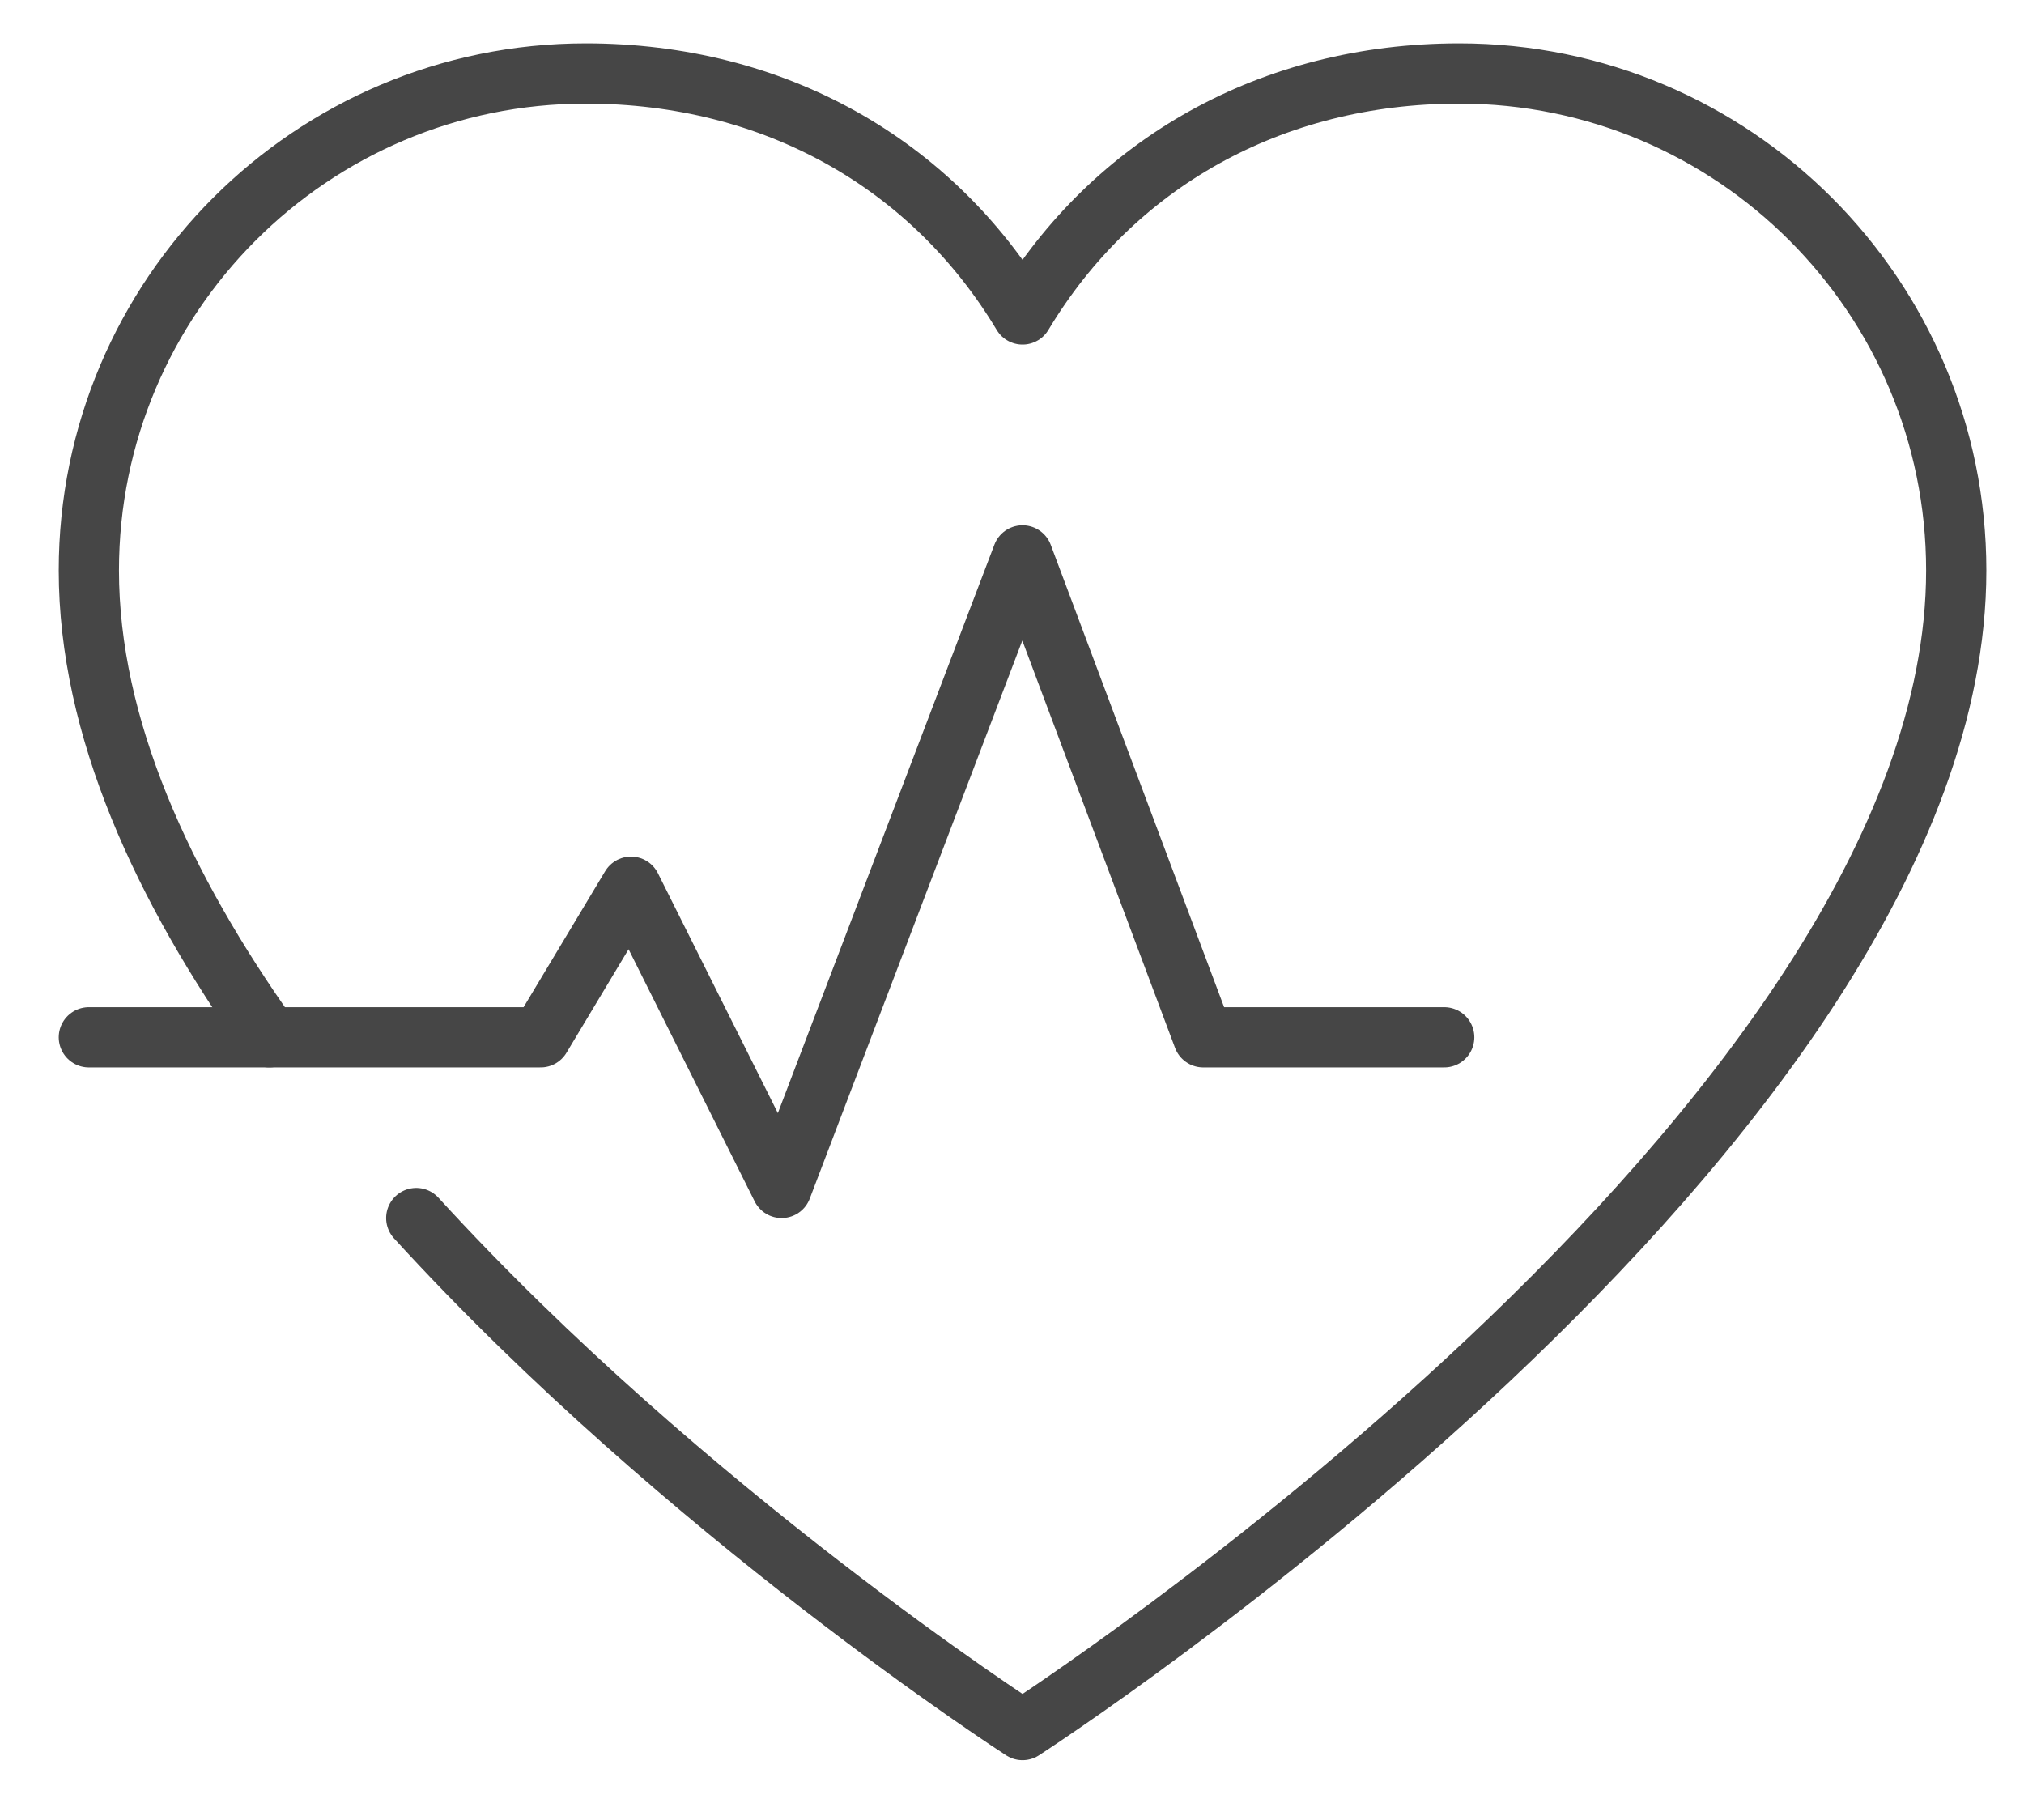
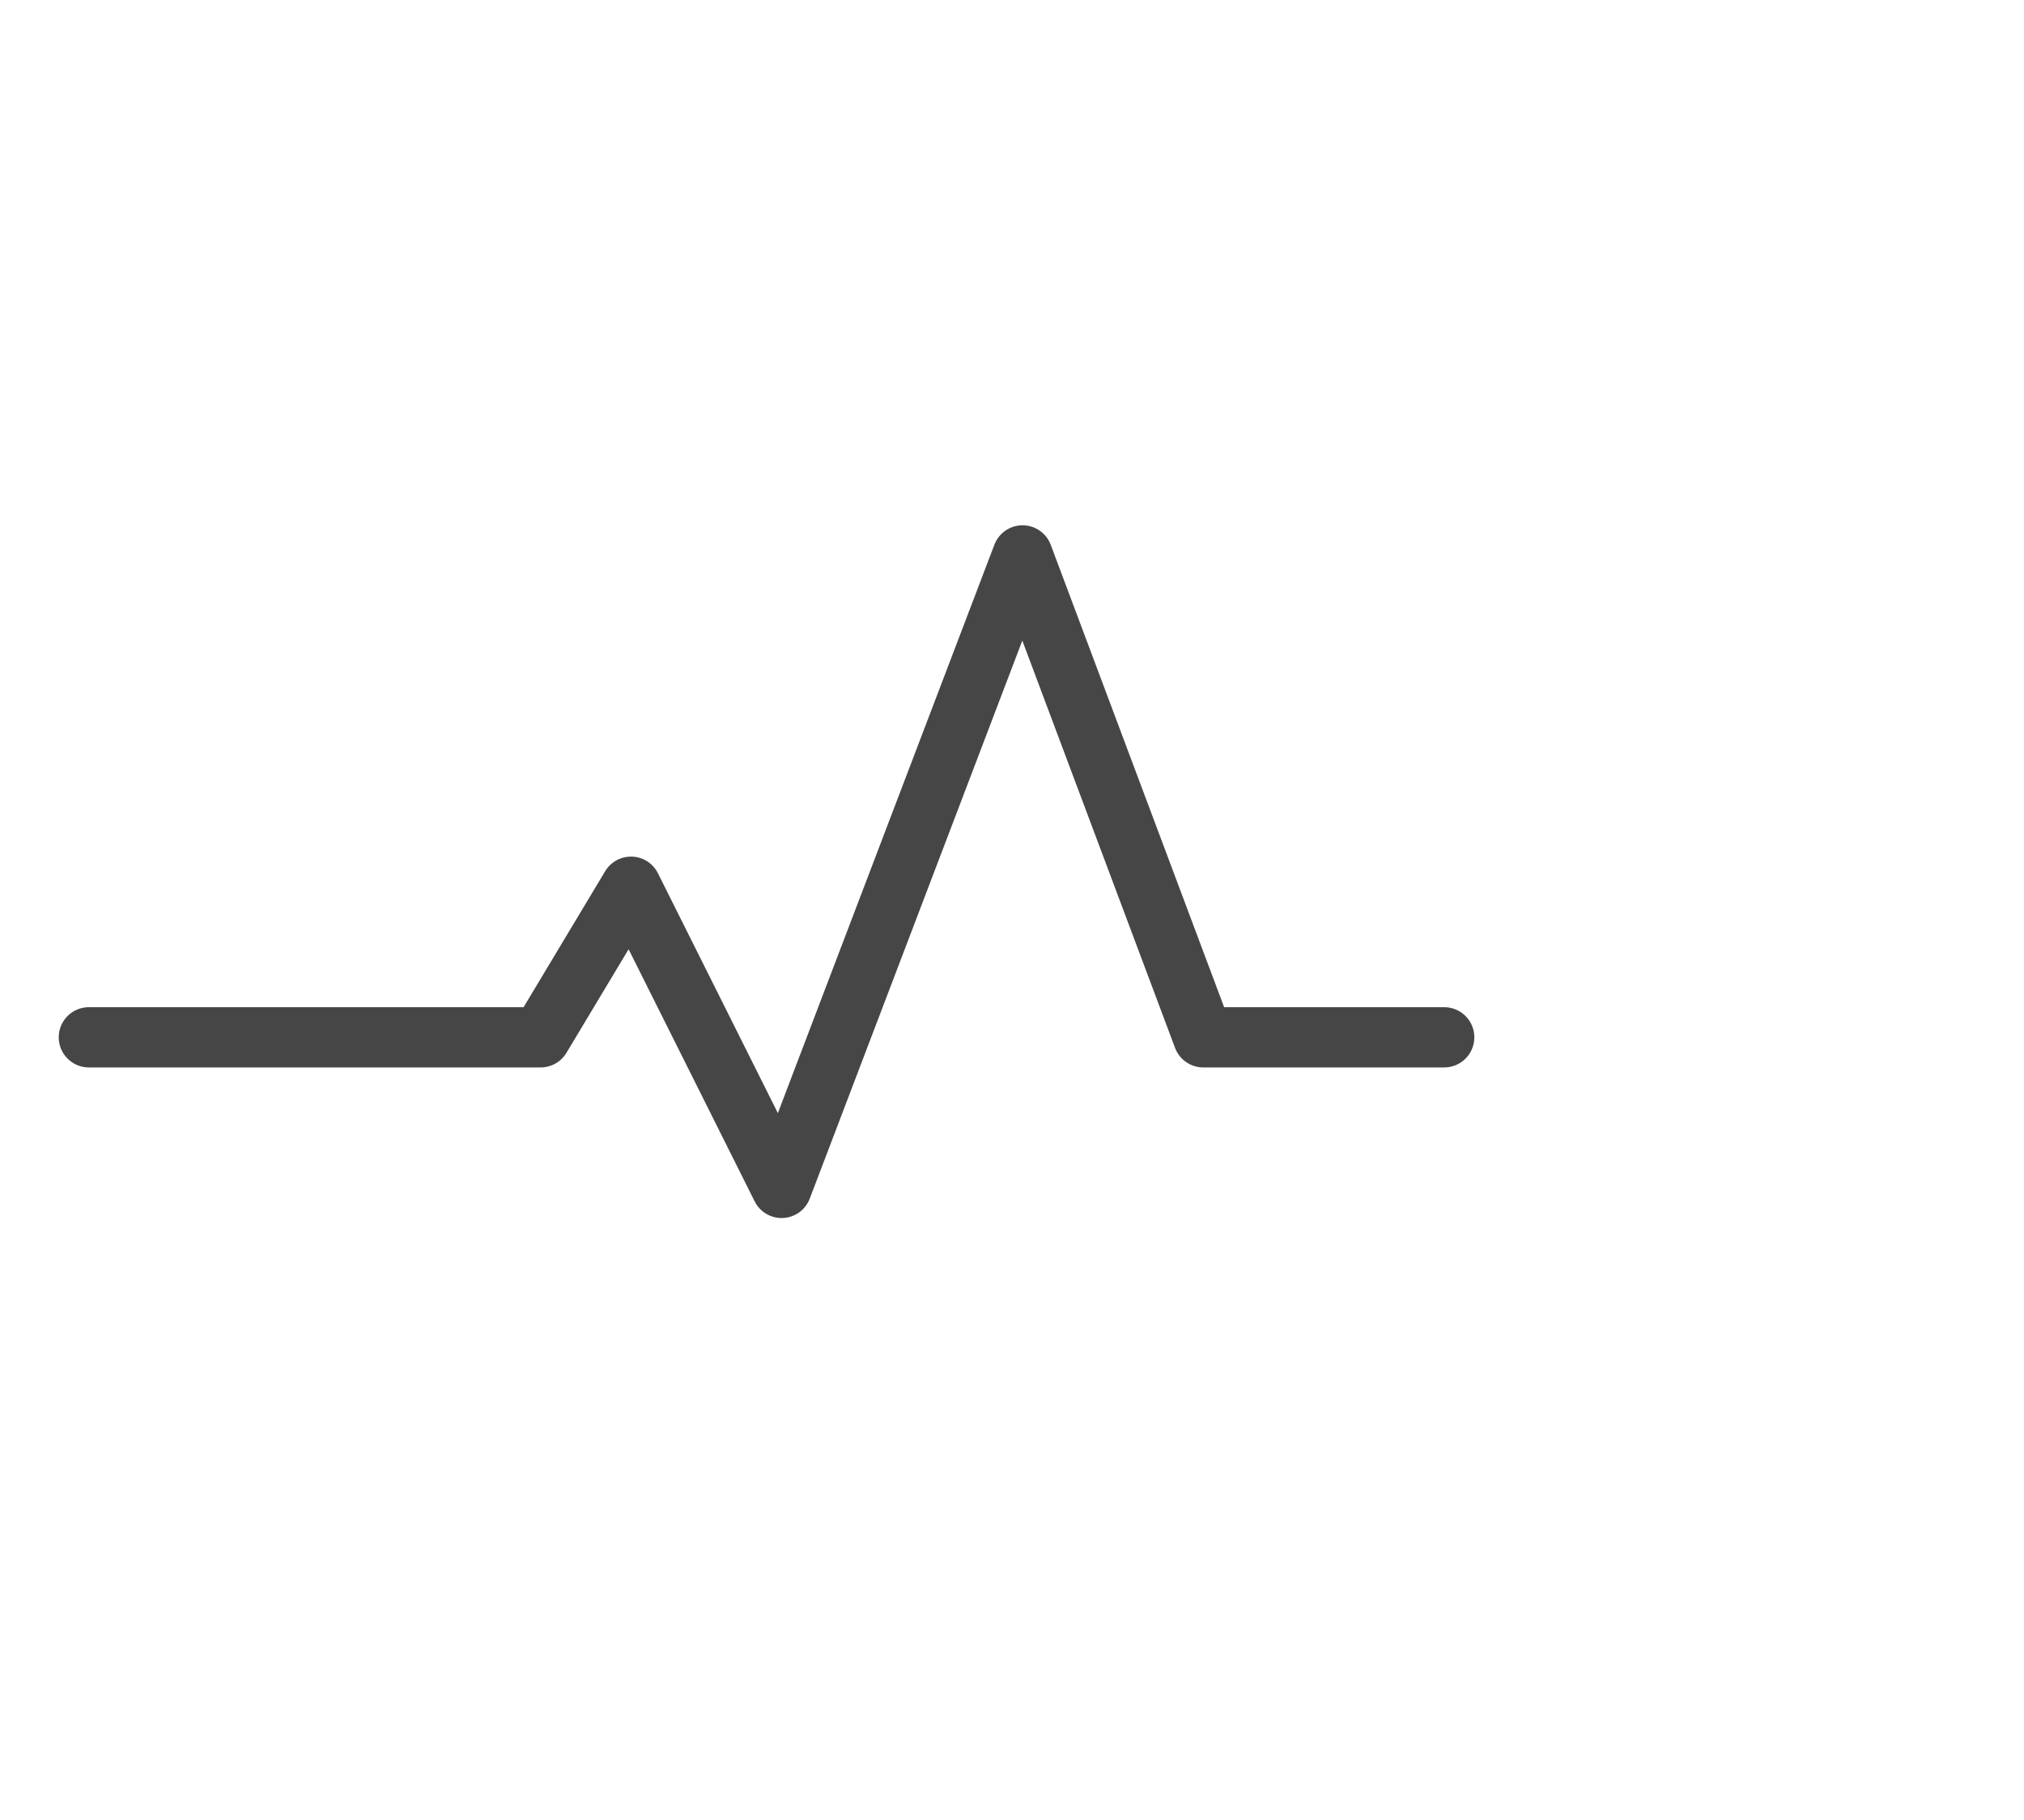
<svg xmlns="http://www.w3.org/2000/svg" version="1.1" id="Layer_1" x="0px" y="0px" viewBox="0 0 67.2 60.42" style="enable-background:new 0 0 67.2 60.42;" xml:space="preserve">
  <style type="text/css">
	.st0{fill:none;stroke:#464646;stroke-width:2;stroke-linecap:round;stroke-linejoin:round;stroke-miterlimit:10;}
</style>
  <g id="cardiovascular_exercise_1_">
-     <path class="st0" d="M13.82,40.44c8.93,9.78,20.13,17,20.13,17s31-20,31-38.5c0-9.11-7.39-16.5-16.5-16.5c-6.26,0-11.5,3-14.5,8   c-3-5-8.24-8-14.5-8c-9.11,0-16.5,7.39-16.5,16.5c0,5.21,2.46,10.53,5.99,15.5" />
    <polyline class="st0" points="2.95,34.44 17.95,34.44 20.95,29.44 25.95,39.44 33.95,18.44 39.95,34.44 47.95,34.44  " />
  </g>
</svg>